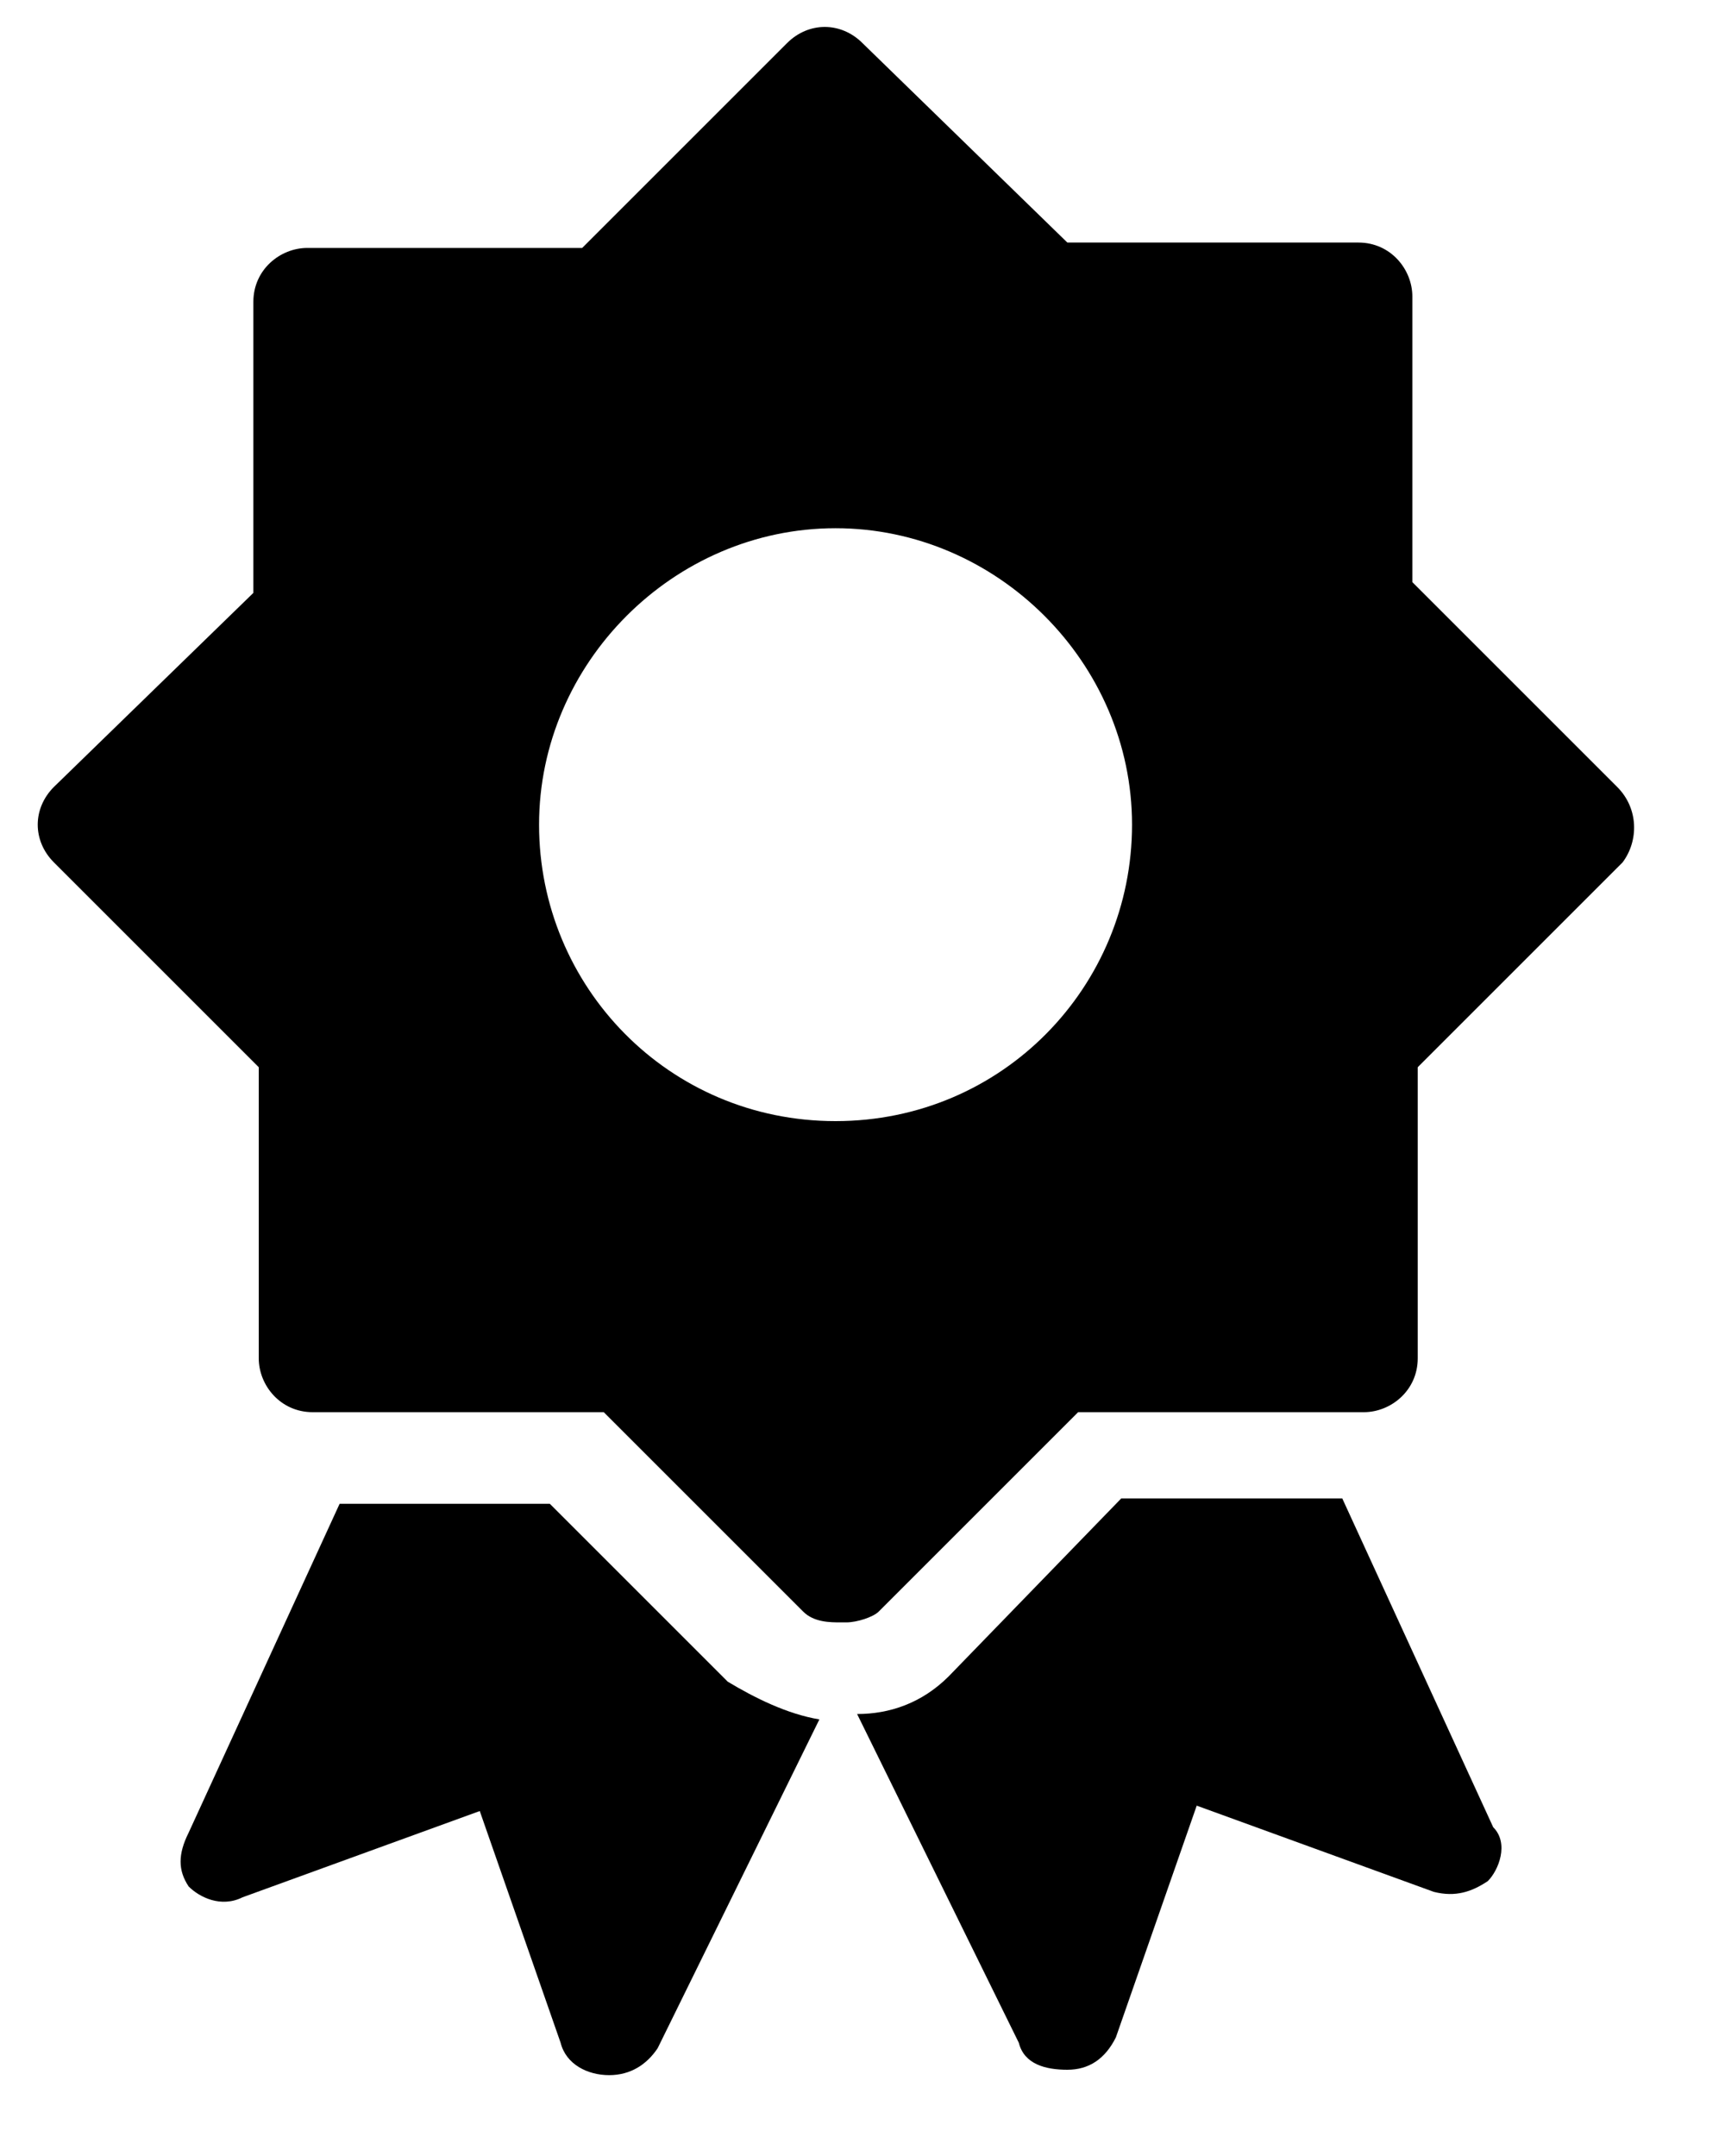
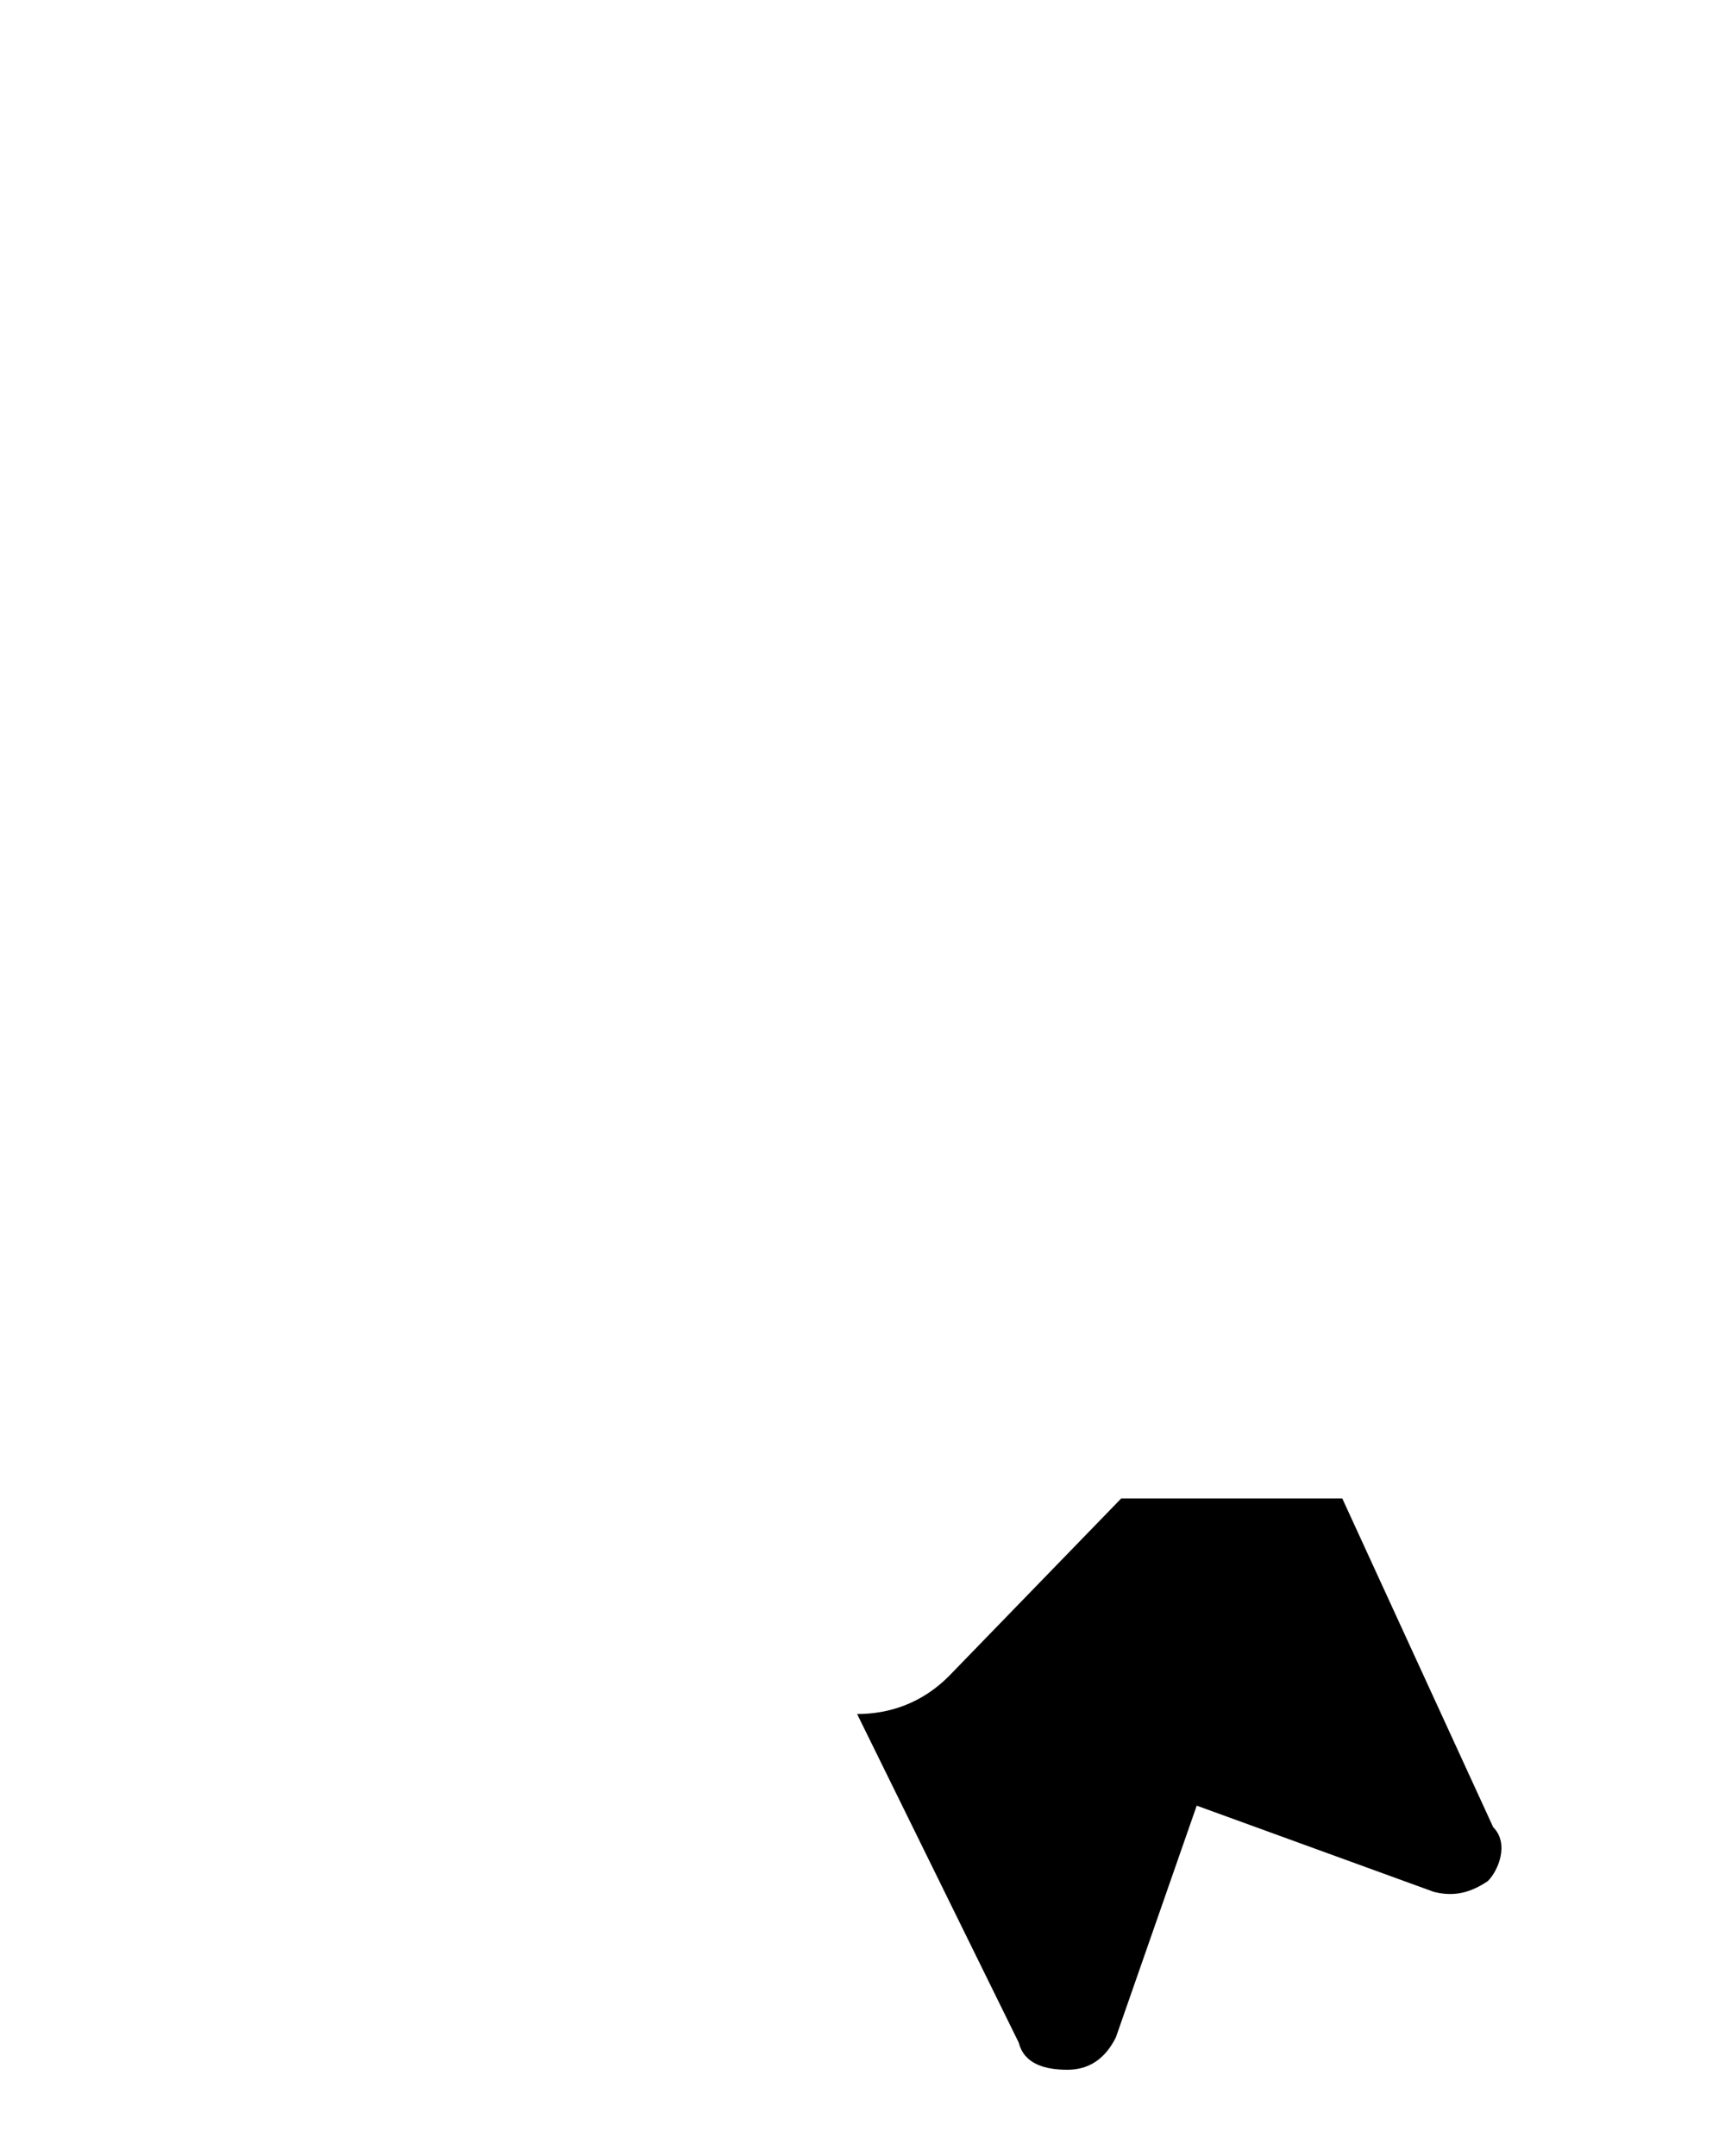
<svg xmlns="http://www.w3.org/2000/svg" id="Layer_1" x="0px" y="0px" viewBox="0 0 32 40" style="enable-background:new 0 0 32 40;" xml:space="preserve">
  <g>
-     <path d="M10.2,27.9H6.3l-2.8,6.1c-0.2,0.4-0.2,0.7,0,1c0.2,0.2,0.6,0.4,1,0.2l4.4-1.6l1.5,4.3c0.1,0.4,0.5,0.6,0.9,0.6l0,0  c0.4,0,0.7-0.2,0.9-0.5l3-6.1c-0.6-0.1-1.2-0.4-1.7-0.7L10.2,27.9z" />
    <path d="M17.6,31.1c-0.5,0.5-1.1,0.7-1.7,0.7l3,6.1c0.1,0.4,0.5,0.5,0.9,0.5l0,0c0.4,0,0.7-0.2,0.9-0.6l1.5-4.3l4.4,1.6  c0.4,0.1,0.7,0,1-0.2c0.2-0.2,0.4-0.7,0.1-1l-2.8-6.1h-4.1L17.6,31.1z" />
-     <path d="M30,14.6l-3.8-3.8V5.5c0-0.5-0.4-1-1-1h-5.4L16,0.8c-0.4-0.4-1-0.4-1.4,0l-3.8,3.8H5.7c-0.5,0-1,0.4-1,1V11L1,14.6  c-0.4,0.4-0.4,1,0,1.4l3.8,3.8v5.4c0,0.5,0.4,1,1,1h5.4l3.7,3.7c0.2,0.2,0.5,0.2,0.7,0.2c0,0,0,0,0.1,0c0.2,0,0.5-0.1,0.6-0.2  l3.7-3.7h5.3c0.5,0,1-0.4,1-1v-5.4l3.8-3.8C30.4,15.6,30.4,15,30,14.6z M15.5,20.8c-3.1,0-5.5-2.5-5.5-5.5s2.5-5.5,5.5-5.5  s5.5,2.5,5.5,5.5S18.6,20.8,15.5,20.8z" />
  </g>
</svg>